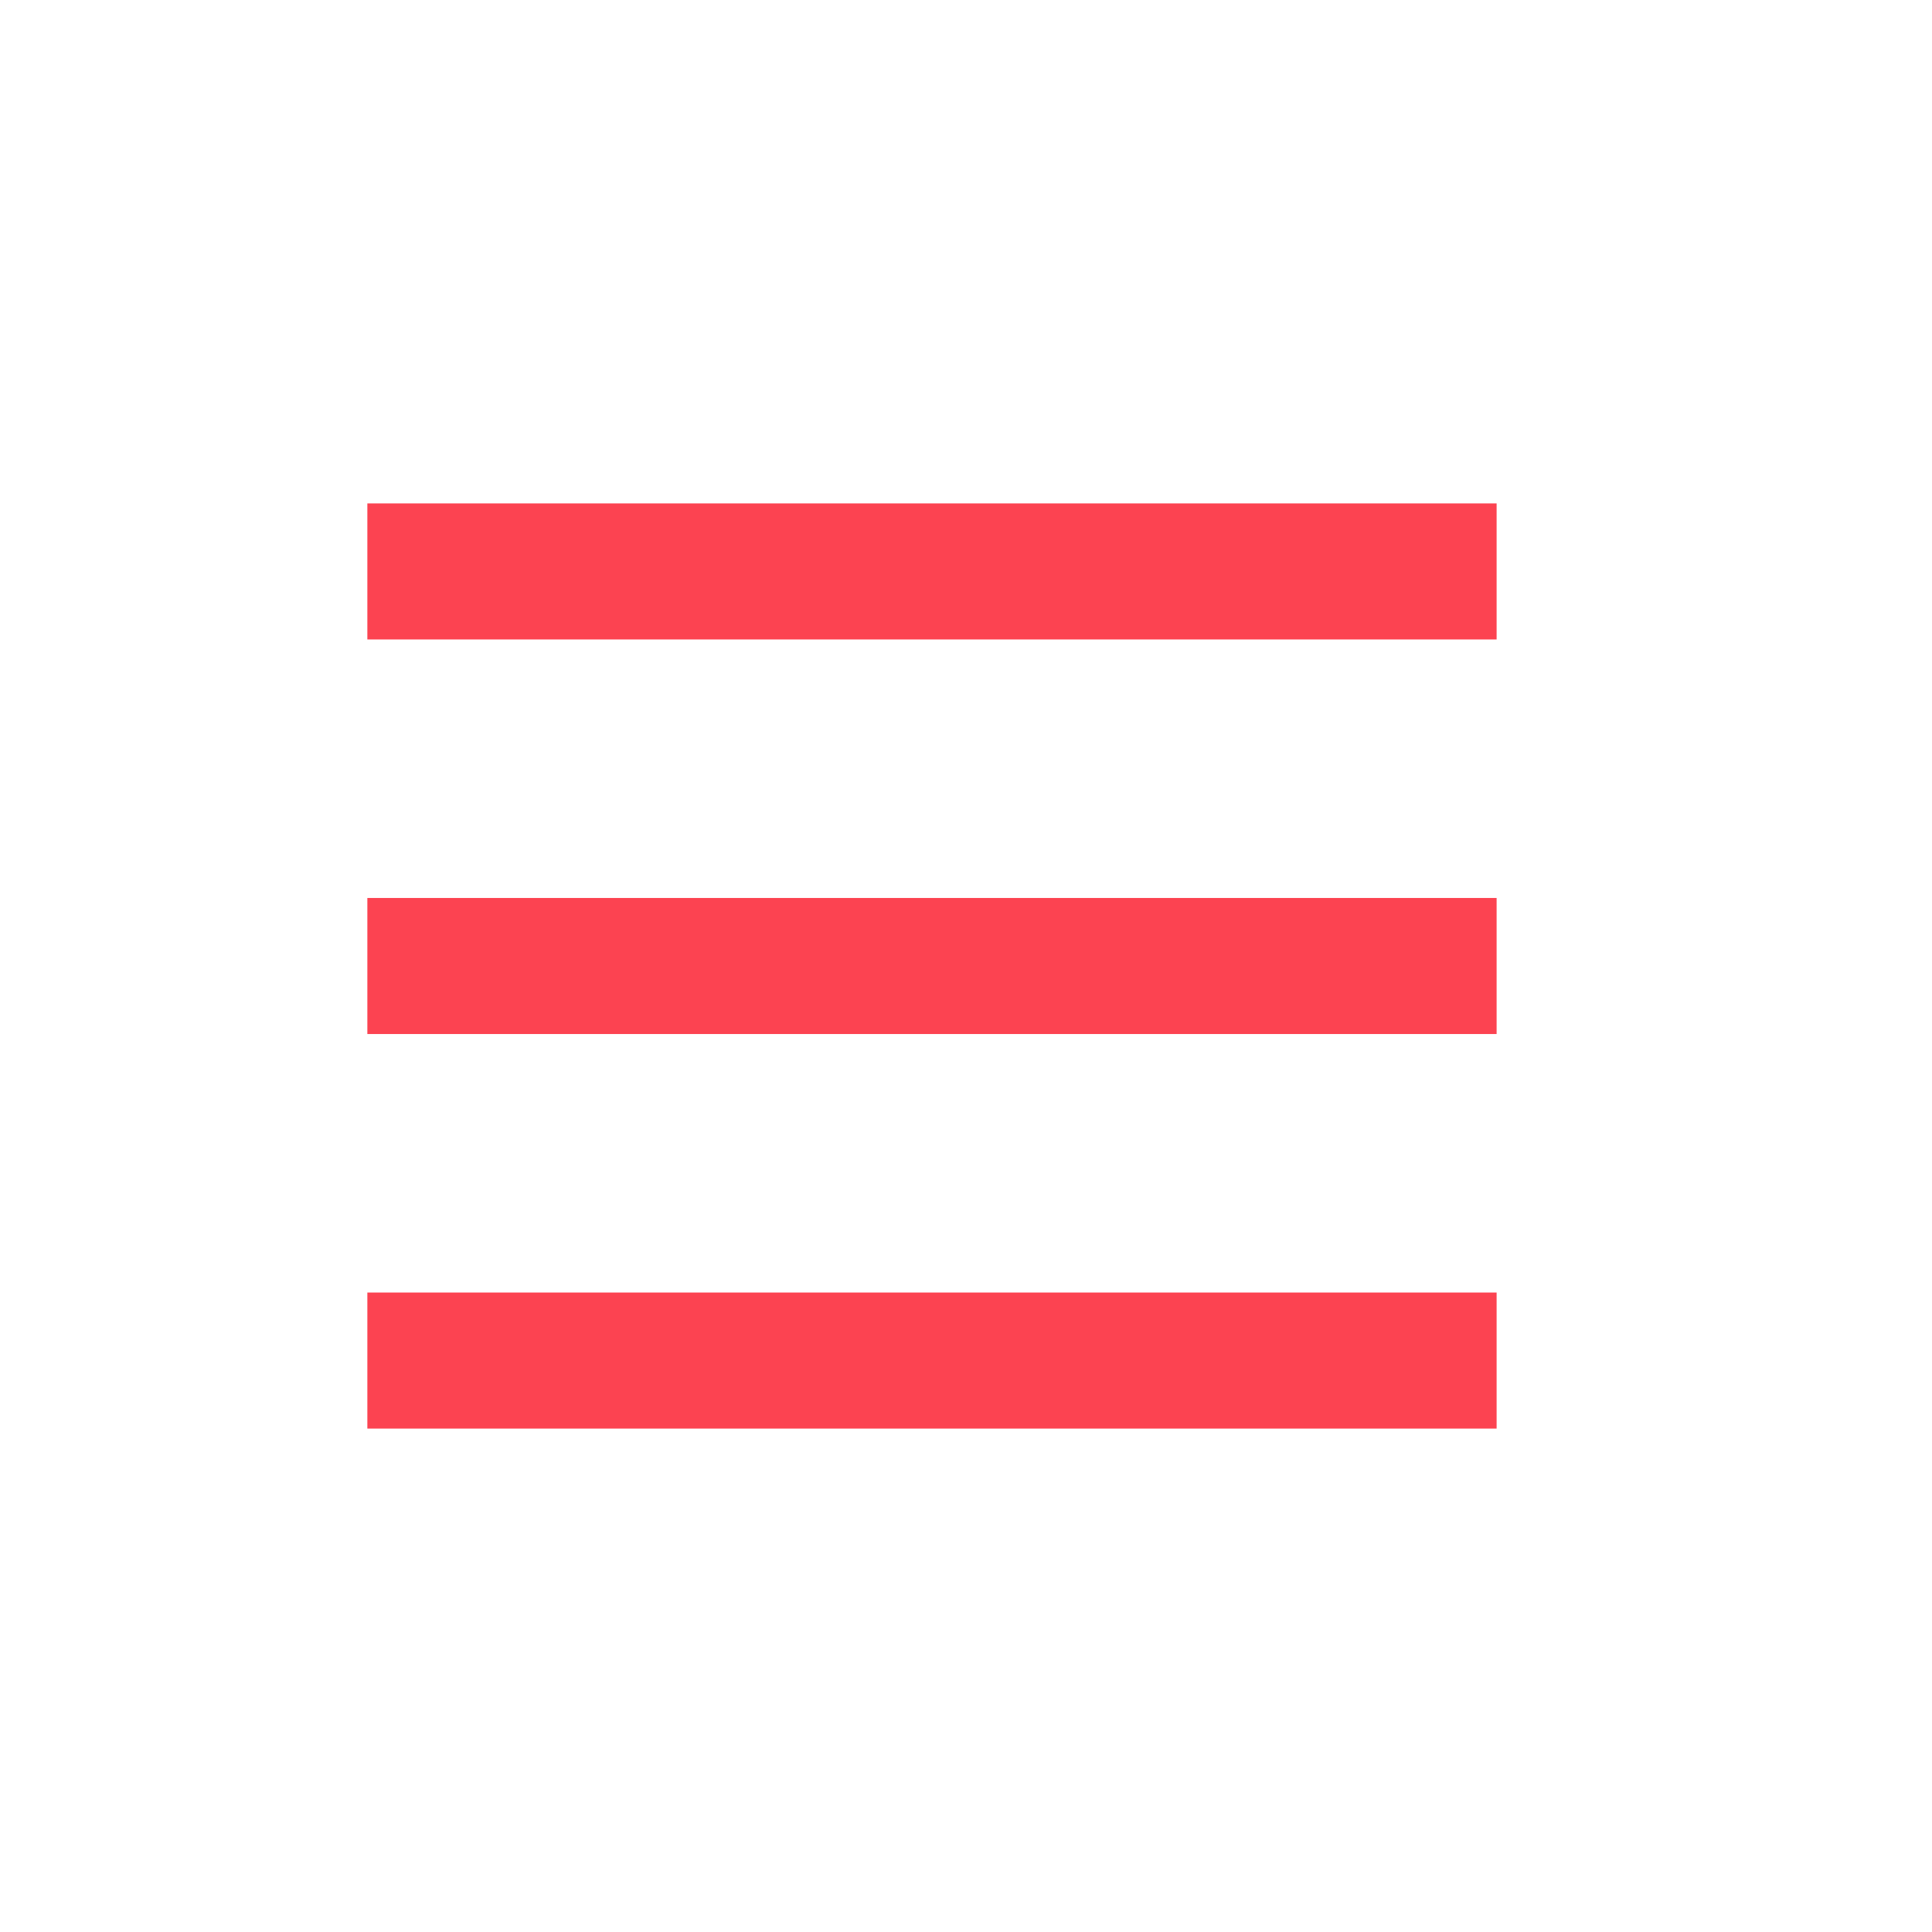
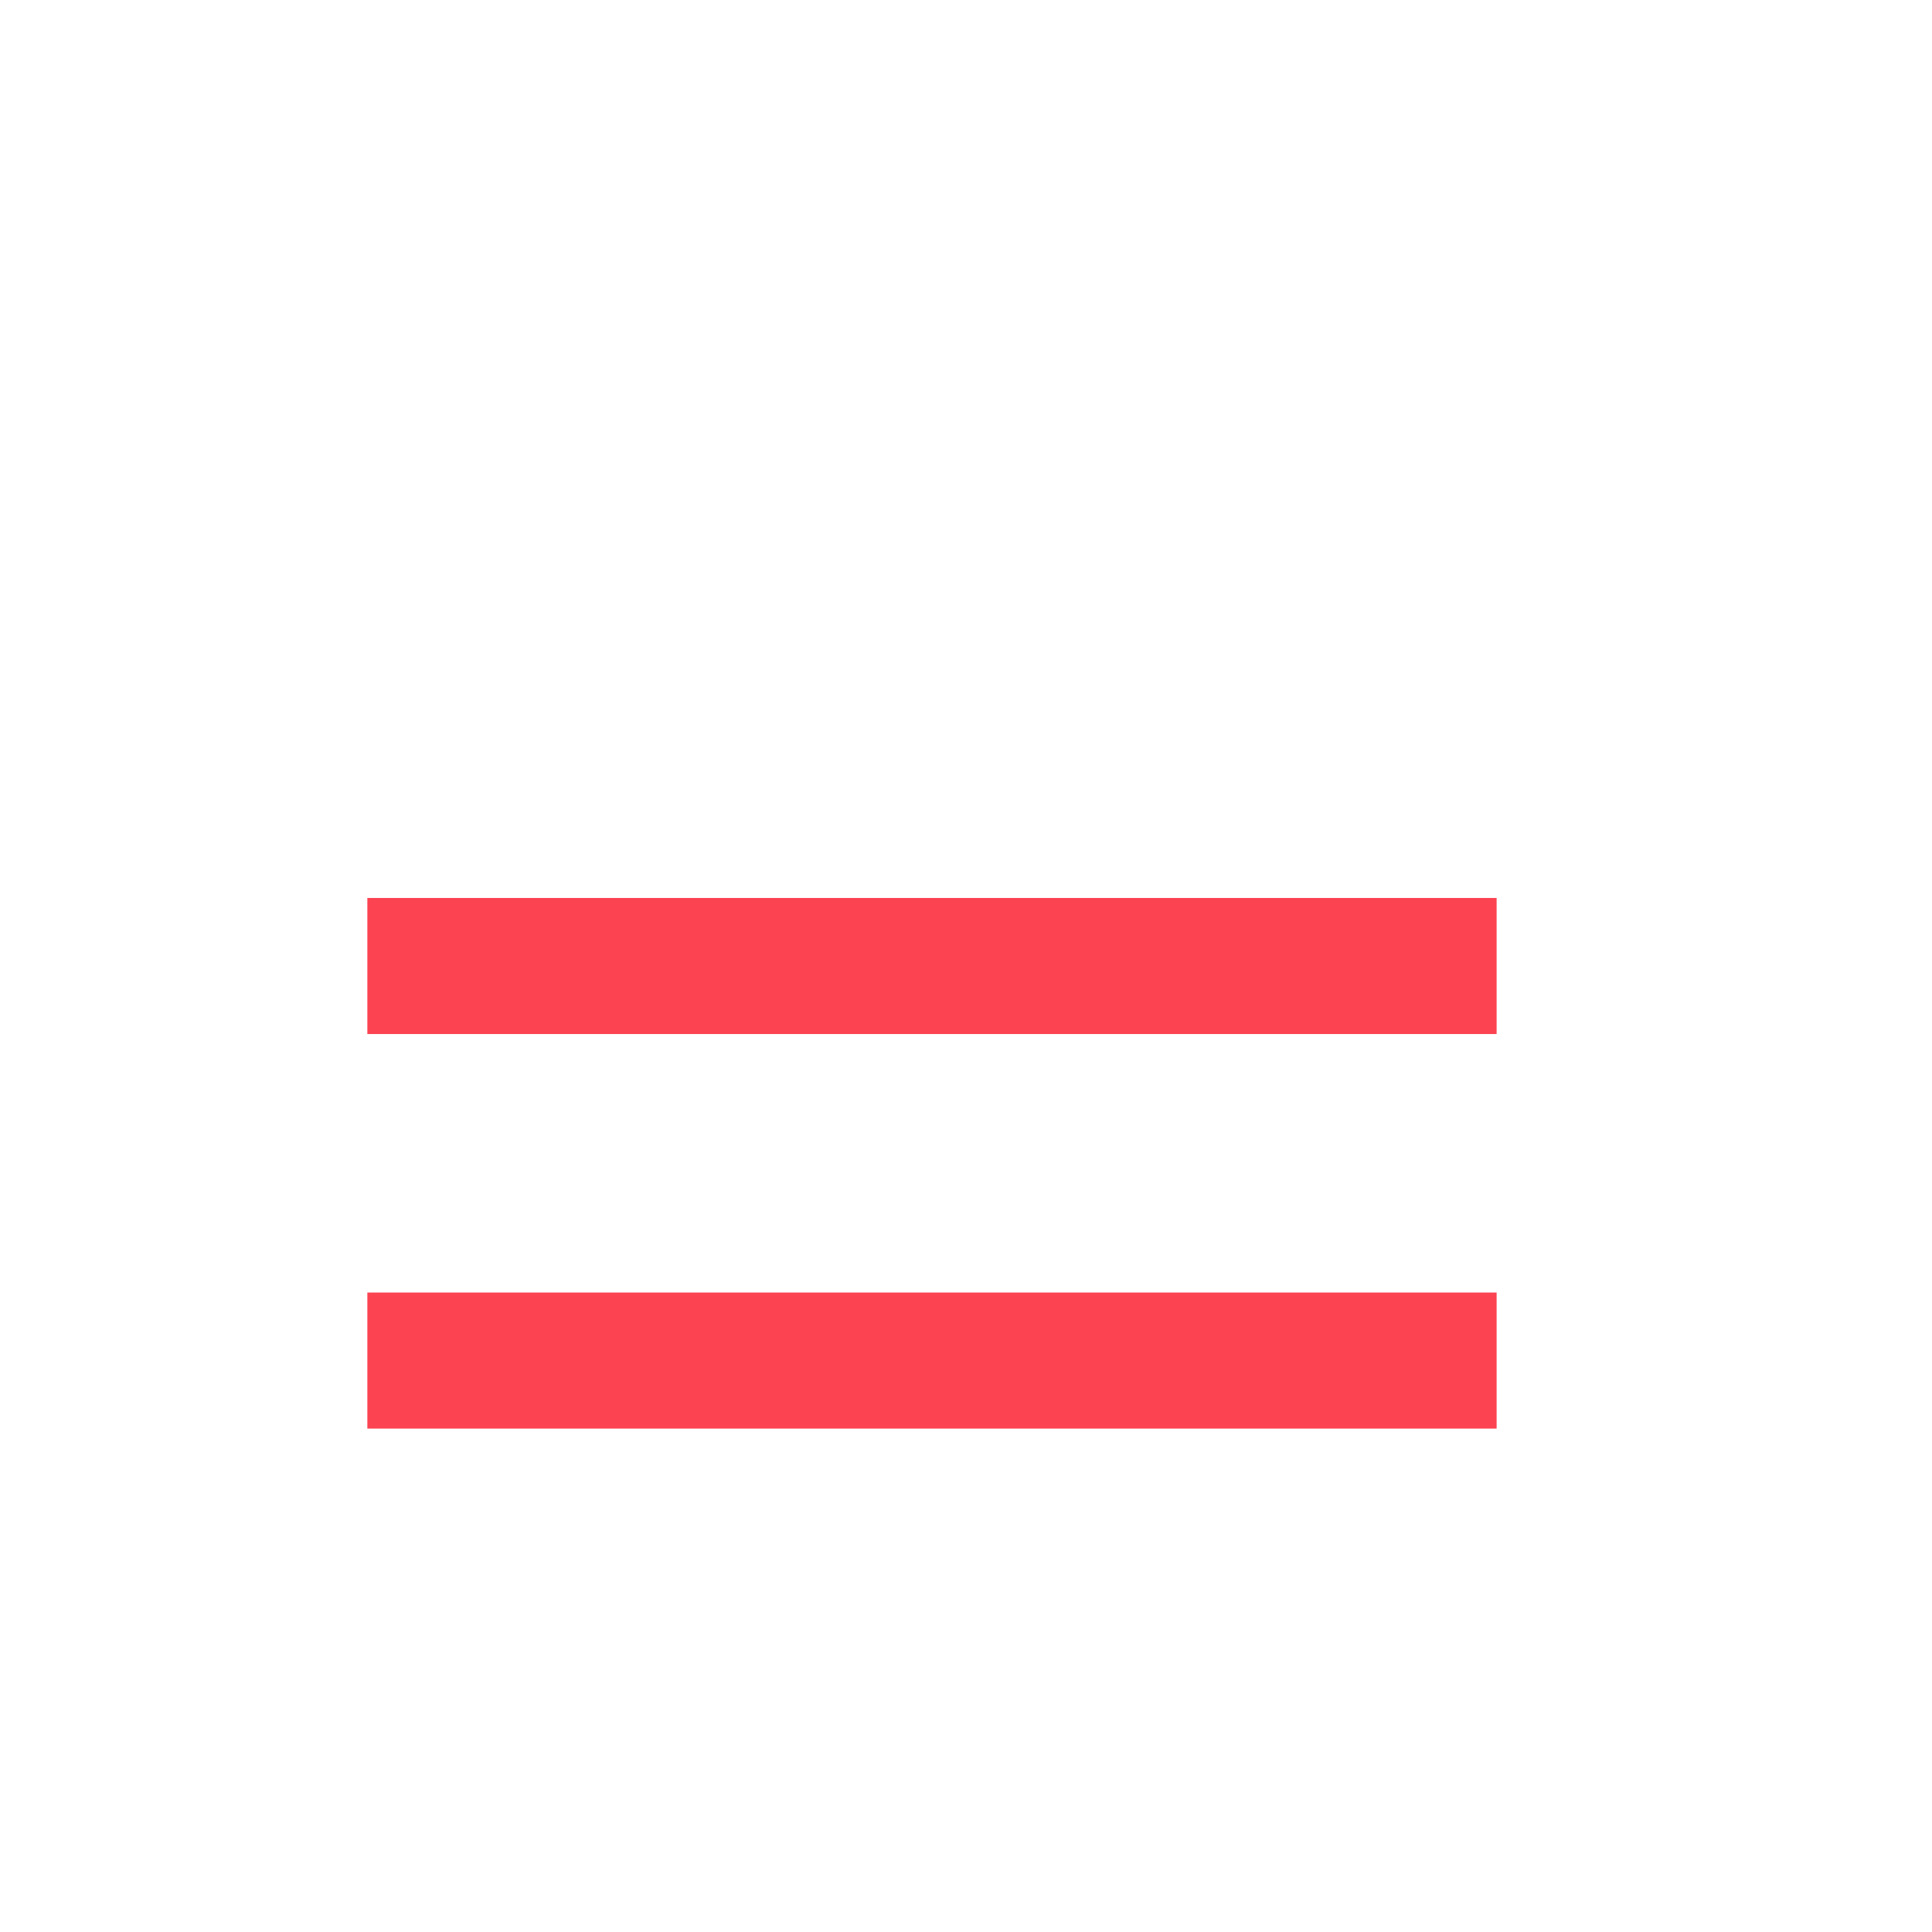
<svg xmlns="http://www.w3.org/2000/svg" version="1.1" id="Layer_1" x="0px" y="0px" viewBox="0 0 14.2 14.2" style="enable-background:new 0 0 14.2 14.2;" xml:space="preserve">
  <style type="text/css">
	.st0{fill:#FC4351;}
</style>
-   <polygon class="st0" points="2.7,4.7 11,4.7 11,3.7 2.7,3.7 " />
  <polygon class="st0" points="2.7,7.6 11,7.6 11,6.6 2.7,6.6 " />
  <polygon class="st0" points="2.7,10.5 11,10.5 11,9.5 2.7,9.5 " />
</svg>